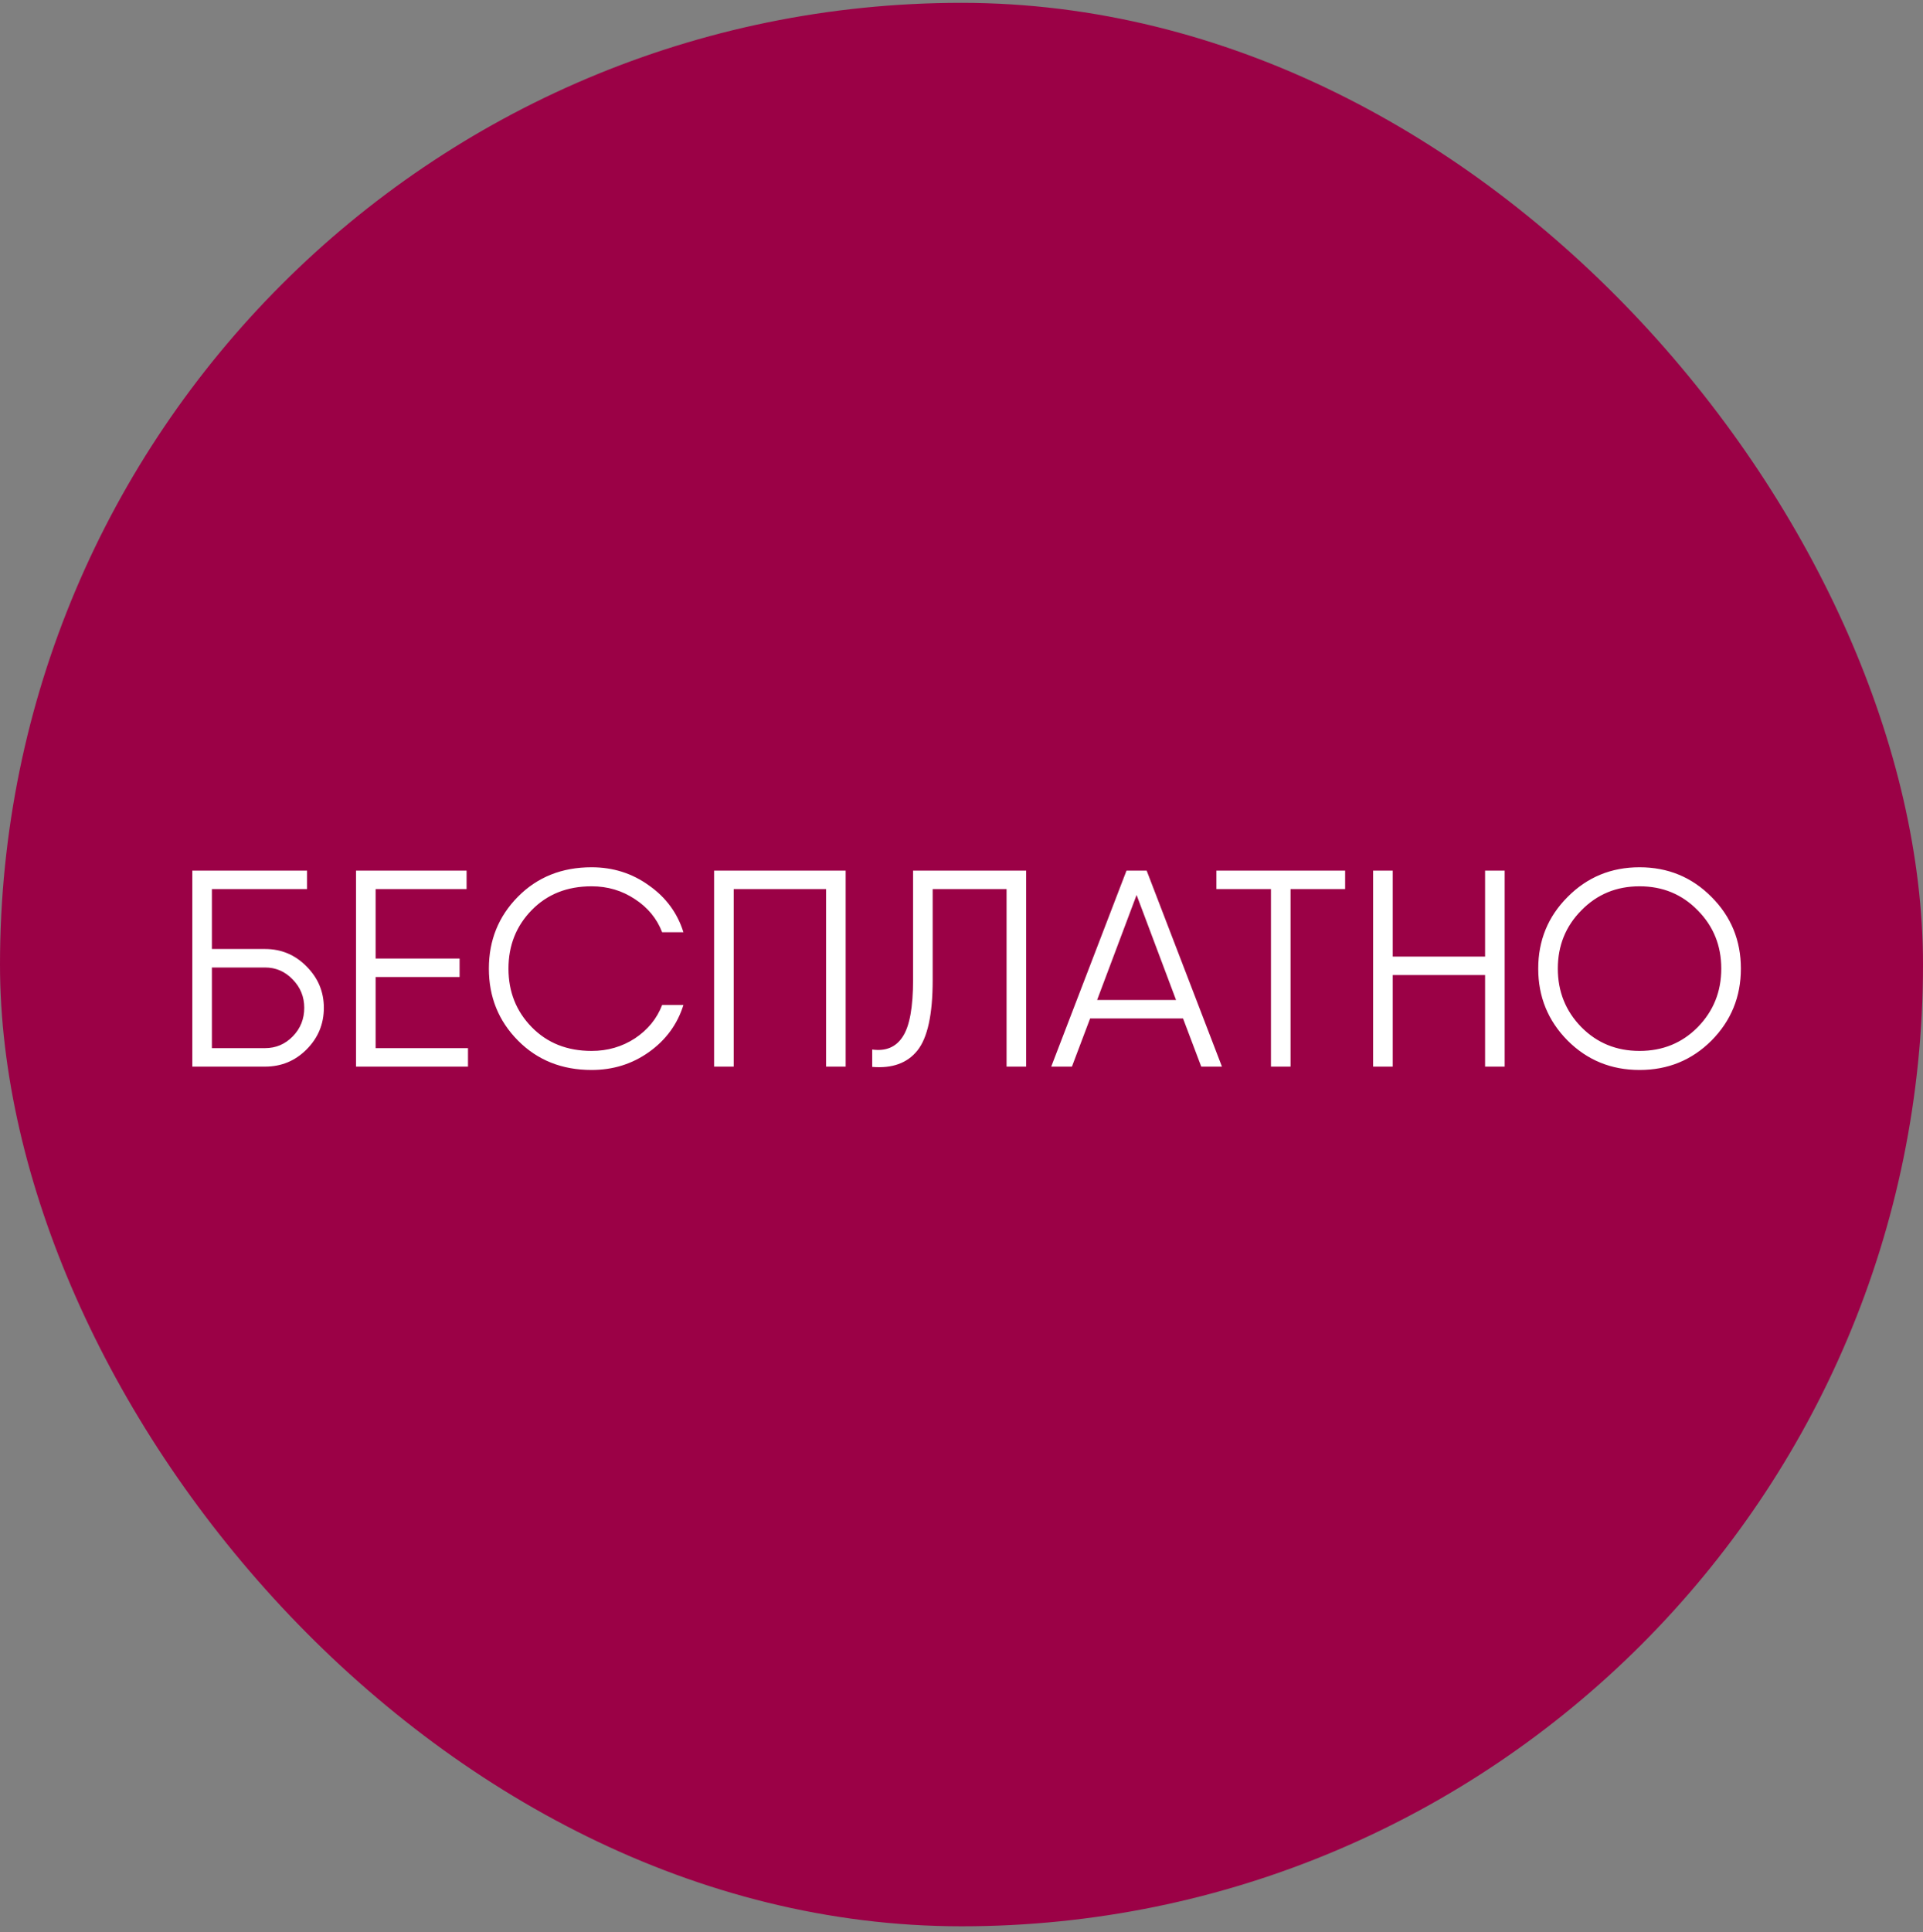
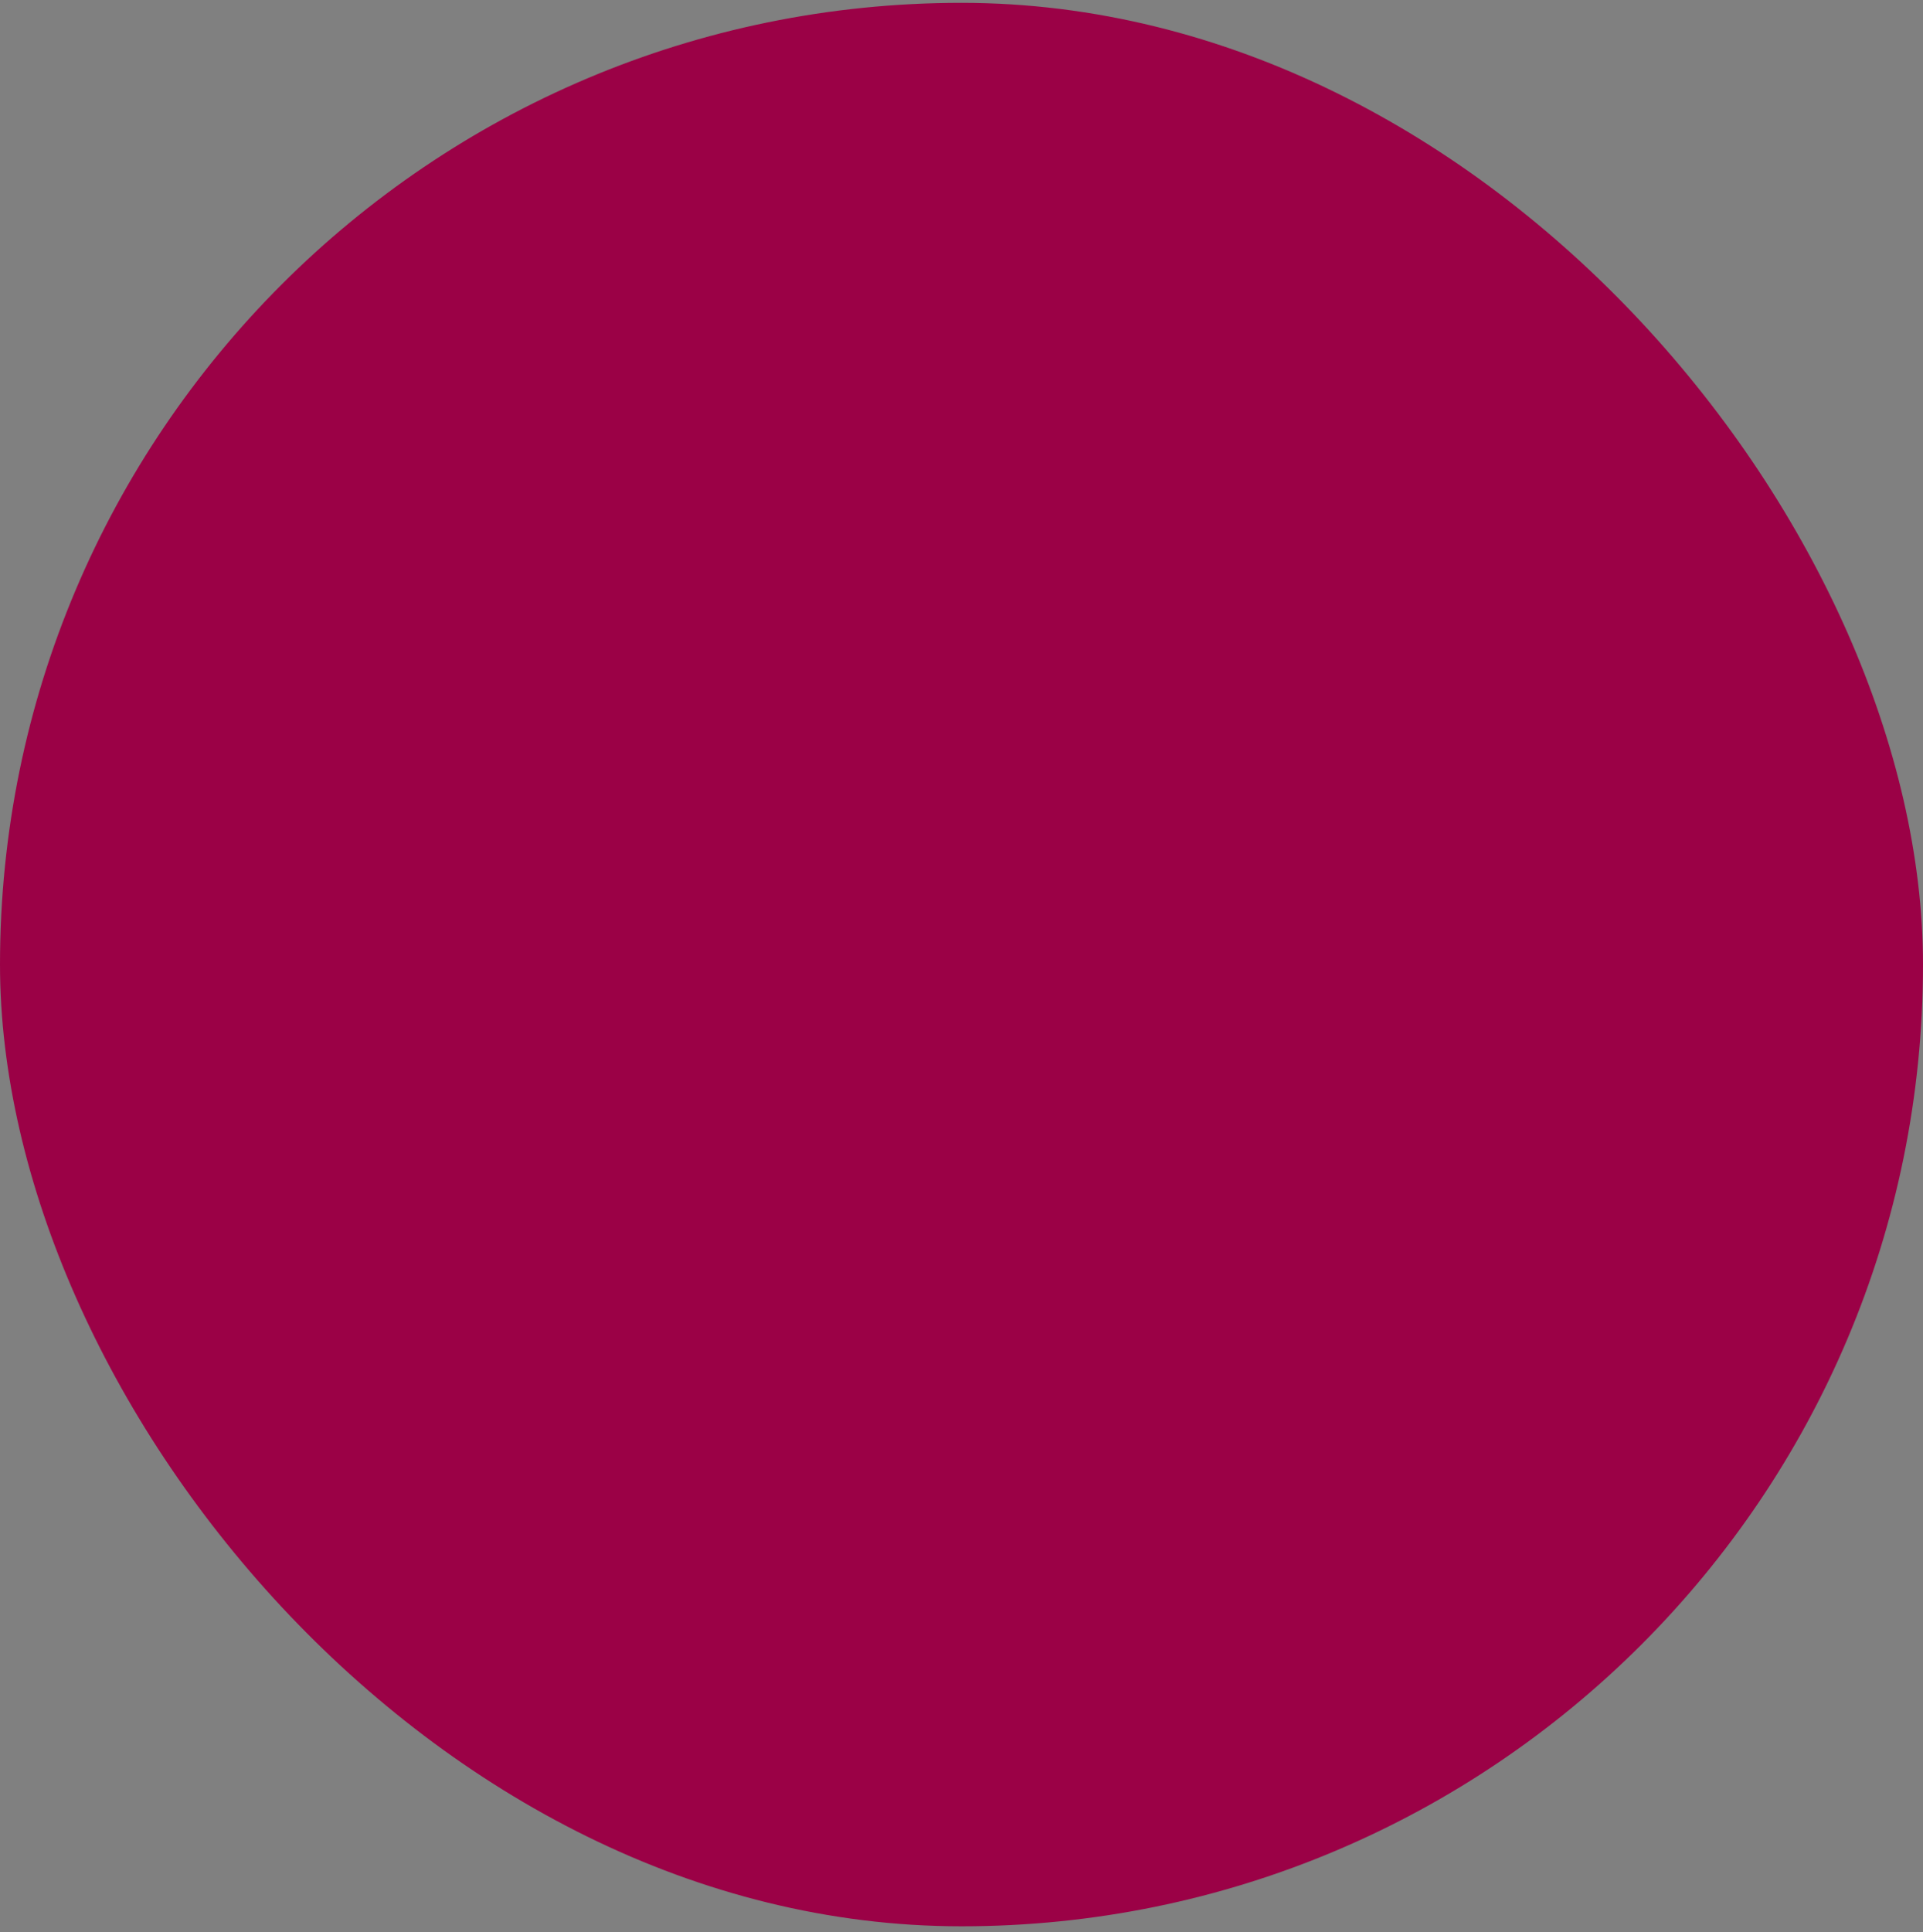
<svg xmlns="http://www.w3.org/2000/svg" width="219" height="220" viewBox="0 0 219 220" fill="none">
  <rect x="0" y="0" width="219" height="220" fill="#808080" stroke="none" />
  <rect y="0.324" width="219" height="218.991" rx="109.496" fill="#9B0146" />
-   <path d="M30.188 108.048C32.036 108.048 33.609 108.707 34.905 110.025C36.223 111.342 36.882 112.915 36.882 114.743C36.882 116.591 36.223 118.175 34.905 119.492C33.609 120.788 32.036 121.437 30.188 121.437H22.856H21.9V99.123H24.131H34.969V101.227H24.131V108.048H30.188ZM30.188 119.333C31.42 119.333 32.472 118.886 33.343 117.994C34.215 117.101 34.65 116.018 34.65 114.743C34.65 113.489 34.215 112.416 33.343 111.523C32.472 110.609 31.42 110.152 30.188 110.152H24.131V119.333H30.188ZM42.778 119.333H53.297V121.437H41.502H40.546V99.123H42.778H53.137V101.227H42.778V109.132H52.34V111.236H42.778V119.333ZM67.375 121.819C63.996 121.819 61.201 120.703 58.991 118.472C56.781 116.241 55.676 113.51 55.676 110.28C55.676 107.05 56.781 104.319 58.991 102.088C61.201 99.856 63.996 98.741 67.375 98.741C69.819 98.741 71.997 99.431 73.909 100.813C75.843 102.173 77.15 103.947 77.83 106.136H75.408C74.812 104.585 73.782 103.331 72.316 102.375C70.849 101.397 69.202 100.908 67.375 100.908C64.591 100.908 62.317 101.811 60.553 103.618C58.789 105.424 57.907 107.645 57.907 110.28C57.907 112.915 58.789 115.136 60.553 116.942C62.317 118.748 64.591 119.651 67.375 119.651C69.202 119.651 70.849 119.173 72.316 118.217C73.782 117.239 74.812 115.975 75.408 114.424H77.83C77.15 116.613 75.843 118.398 73.909 119.779C71.997 121.139 69.819 121.819 67.375 121.819ZM96.307 99.123V121.437H94.076V101.227H83.557V121.437H81.325V99.123H83.557H96.307ZM99.332 121.468V119.492C100.883 119.705 102.041 119.216 102.806 118.026C103.593 116.836 103.986 114.668 103.986 111.523V99.123H116.864V121.437H114.632V101.227H106.217V111.587C106.217 115.497 105.633 118.175 104.464 119.62C103.316 121.043 101.606 121.66 99.332 121.468ZM136.803 121.437L134.731 115.954H124.148L122.076 121.437H119.718L128.292 99.123H130.587L139.162 121.437H136.803ZM124.945 113.85H133.934L129.44 101.896L124.945 113.85ZM153.19 99.123V101.227H146.974V121.437H144.743V101.227H138.527V99.123H146.974H153.19ZM169.128 99.123H171.36V121.437H169.128V111.013H158.609V121.437H156.378V99.123H158.609V108.909H169.128V99.123ZM194.913 118.472C192.681 120.703 189.95 121.819 186.72 121.819C183.49 121.819 180.759 120.703 178.528 118.472C176.297 116.219 175.181 113.489 175.181 110.28C175.181 107.071 176.297 104.351 178.528 102.119C180.759 99.867 183.49 98.741 186.72 98.741C189.95 98.741 192.681 99.867 194.913 102.119C197.144 104.351 198.26 107.071 198.26 110.28C198.26 113.489 197.144 116.219 194.913 118.472ZM180.09 116.942C181.875 118.748 184.085 119.651 186.72 119.651C189.355 119.651 191.566 118.748 193.351 116.942C195.136 115.114 196.028 112.894 196.028 110.28C196.028 107.666 195.136 105.456 193.351 103.65C191.566 101.822 189.355 100.908 186.72 100.908C184.085 100.908 181.875 101.822 180.09 103.65C178.305 105.456 177.412 107.666 177.412 110.28C177.412 112.894 178.305 115.114 180.09 116.942Z" fill="white" />
</svg>